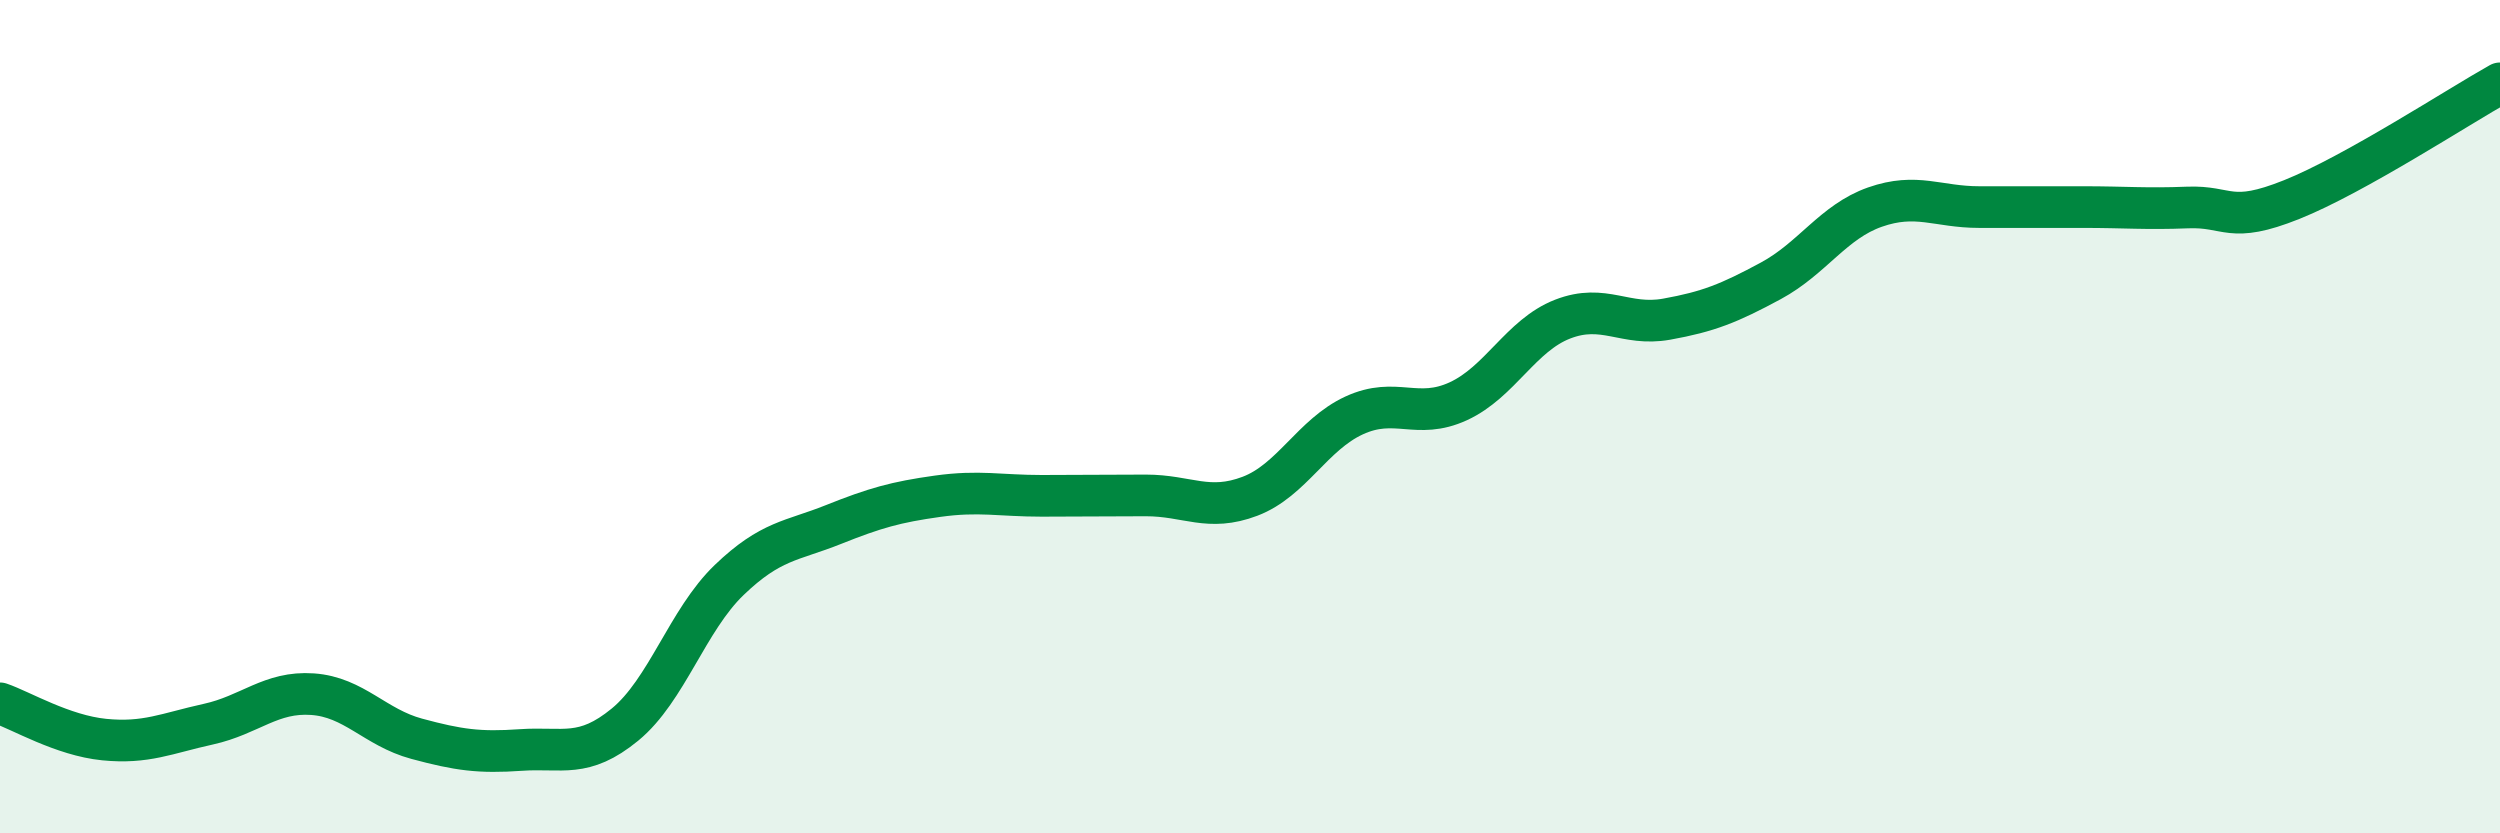
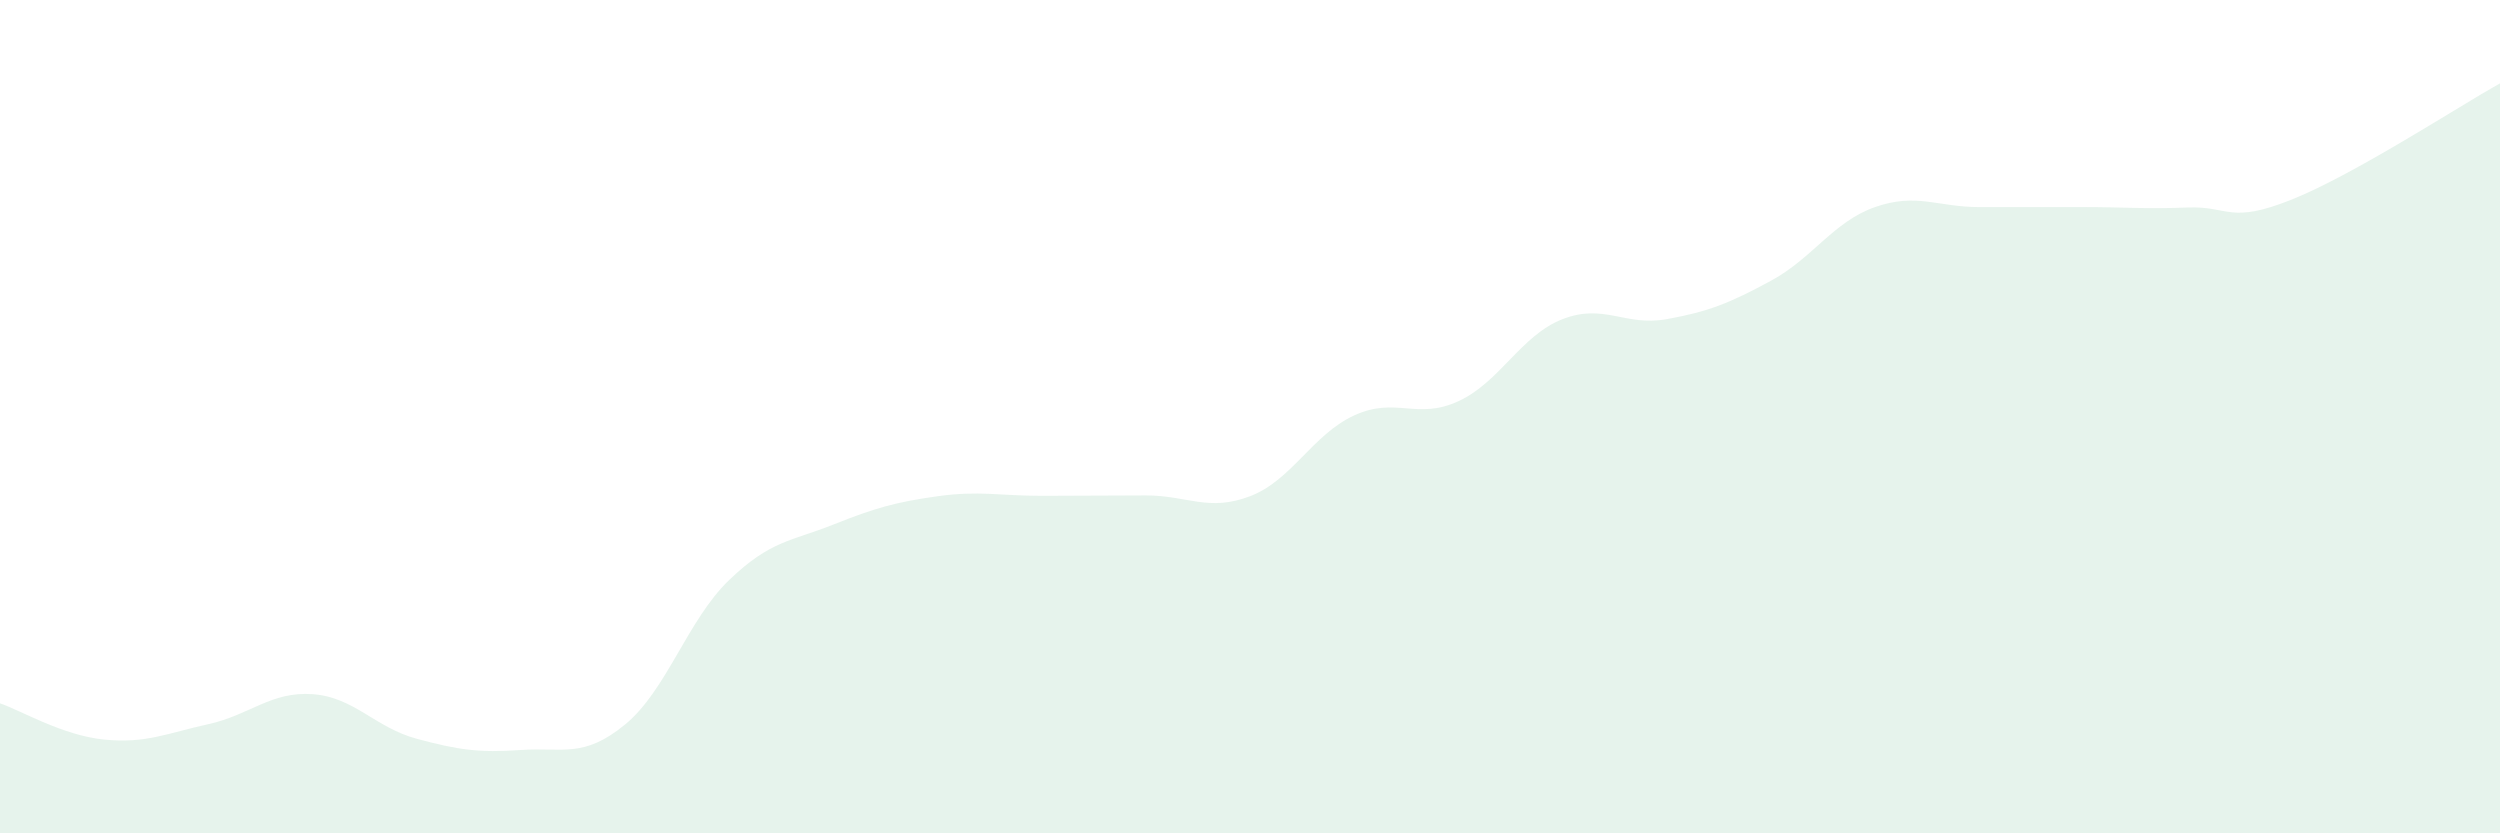
<svg xmlns="http://www.w3.org/2000/svg" width="60" height="20" viewBox="0 0 60 20">
  <path d="M 0,16.88 C 0.5,17.05 1.5,17.65 2.5,17.75 C 3.5,17.85 4,17.6 5,17.38 C 6,17.16 6.5,16.59 7.5,16.66 C 8.5,16.73 9,17.46 10,17.73 C 11,18 11.5,18.07 12.5,18 C 13.5,17.93 14,18.21 15,17.39 C 16,16.57 16.5,14.88 17.5,13.92 C 18.5,12.96 19,12.99 20,12.59 C 21,12.19 21.5,12.05 22.5,11.91 C 23.5,11.77 24,11.9 25,11.9 C 26,11.9 26.5,11.89 27.5,11.89 C 28.5,11.89 29,12.29 30,11.91 C 31,11.53 31.5,10.43 32.5,9.97 C 33.5,9.51 34,10.09 35,9.63 C 36,9.17 36.5,8.05 37.5,7.66 C 38.5,7.27 39,7.84 40,7.66 C 41,7.48 41.5,7.28 42.5,6.74 C 43.5,6.2 44,5.32 45,4.97 C 46,4.62 46.5,4.97 47.5,4.97 C 48.5,4.97 49,4.97 50,4.97 C 51,4.97 51.5,5.02 52.5,4.98 C 53.5,4.94 53.5,5.39 55,4.79 C 56.5,4.19 59,2.56 60,2L60 20L0 20Z" fill="#008740" opacity="0.1" stroke-linecap="round" stroke-linejoin="round" />
-   <path d="M 0,16.88 C 0.5,17.05 1.5,17.65 2.5,17.75 C 3.5,17.85 4,17.6 5,17.38 C 6,17.16 6.5,16.59 7.5,16.66 C 8.5,16.73 9,17.46 10,17.73 C 11,18 11.5,18.07 12.5,18 C 13.5,17.93 14,18.21 15,17.39 C 16,16.57 16.5,14.88 17.5,13.92 C 18.5,12.96 19,12.99 20,12.59 C 21,12.19 21.5,12.05 22.5,11.91 C 23.5,11.77 24,11.9 25,11.9 C 26,11.9 26.5,11.89 27.5,11.89 C 28.5,11.89 29,12.29 30,11.91 C 31,11.53 31.5,10.43 32.5,9.97 C 33.5,9.51 34,10.09 35,9.63 C 36,9.17 36.5,8.05 37.5,7.66 C 38.5,7.27 39,7.84 40,7.66 C 41,7.48 41.5,7.28 42.5,6.74 C 43.5,6.2 44,5.32 45,4.97 C 46,4.62 46.5,4.97 47.5,4.97 C 48.5,4.97 49,4.97 50,4.97 C 51,4.97 51.5,5.02 52.5,4.98 C 53.5,4.94 53.5,5.39 55,4.79 C 56.5,4.19 59,2.56 60,2" stroke="#008740" stroke-width="1" fill="none" stroke-linecap="round" stroke-linejoin="round" />
</svg>